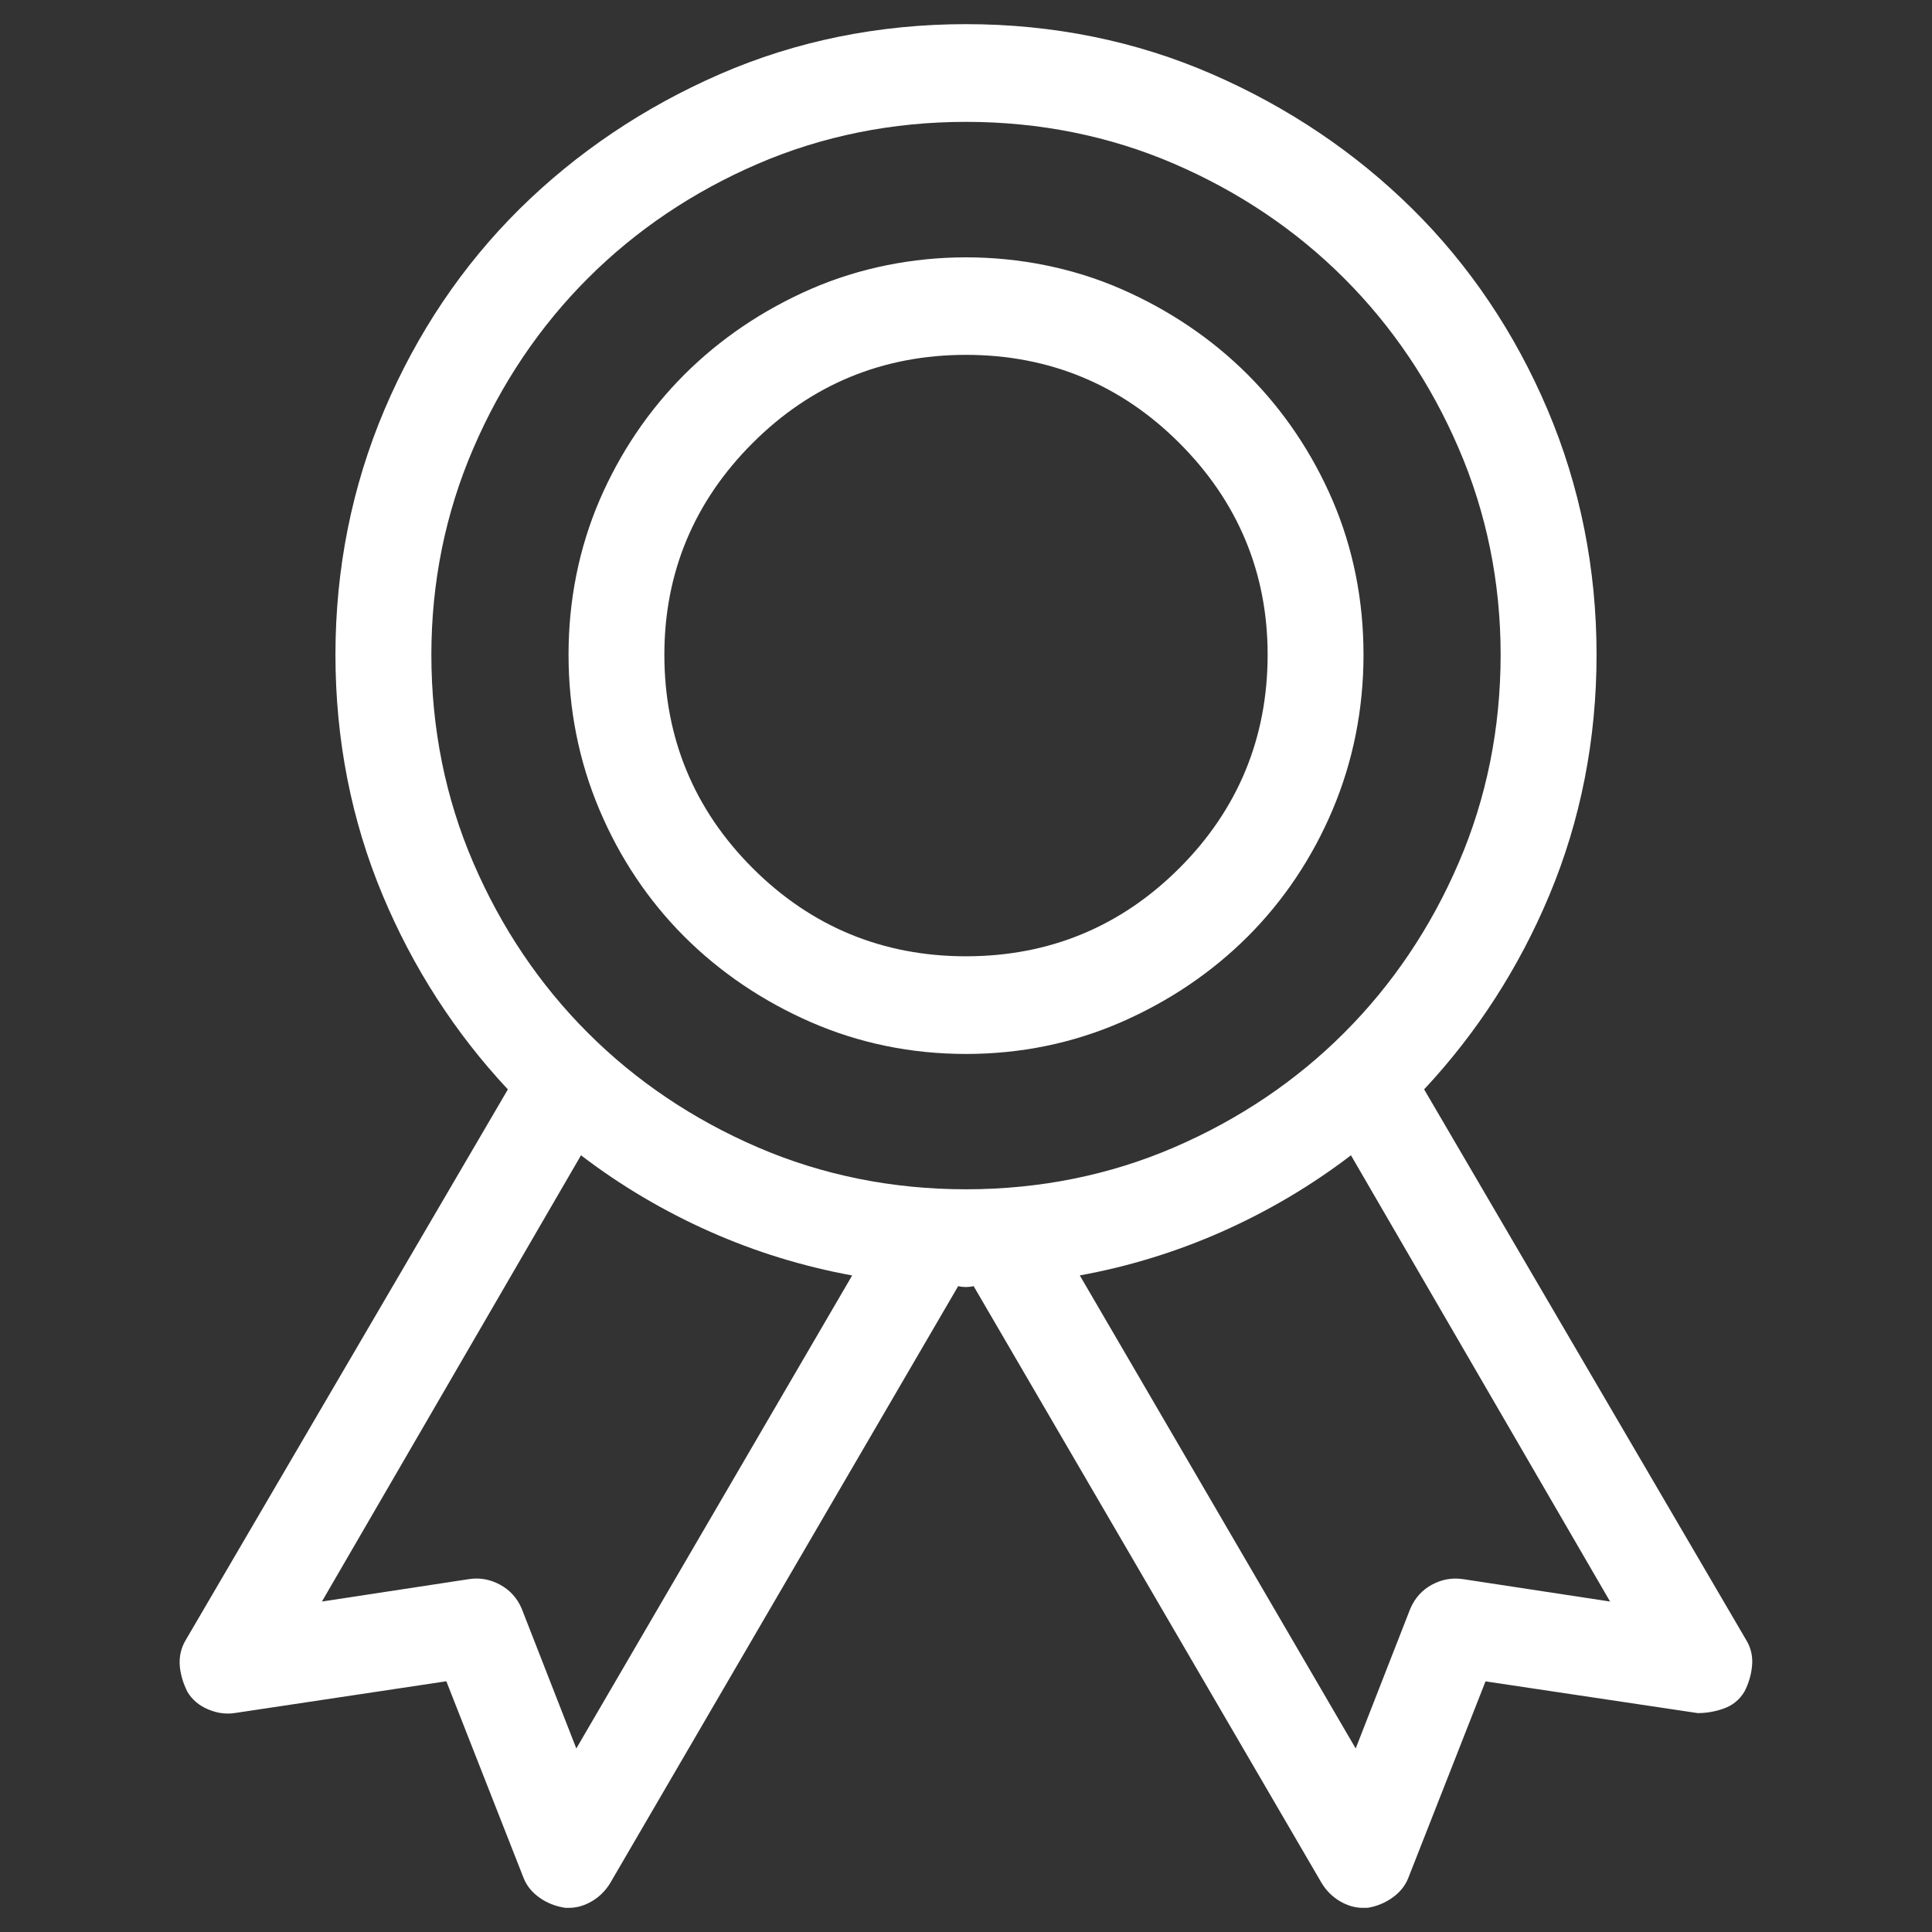
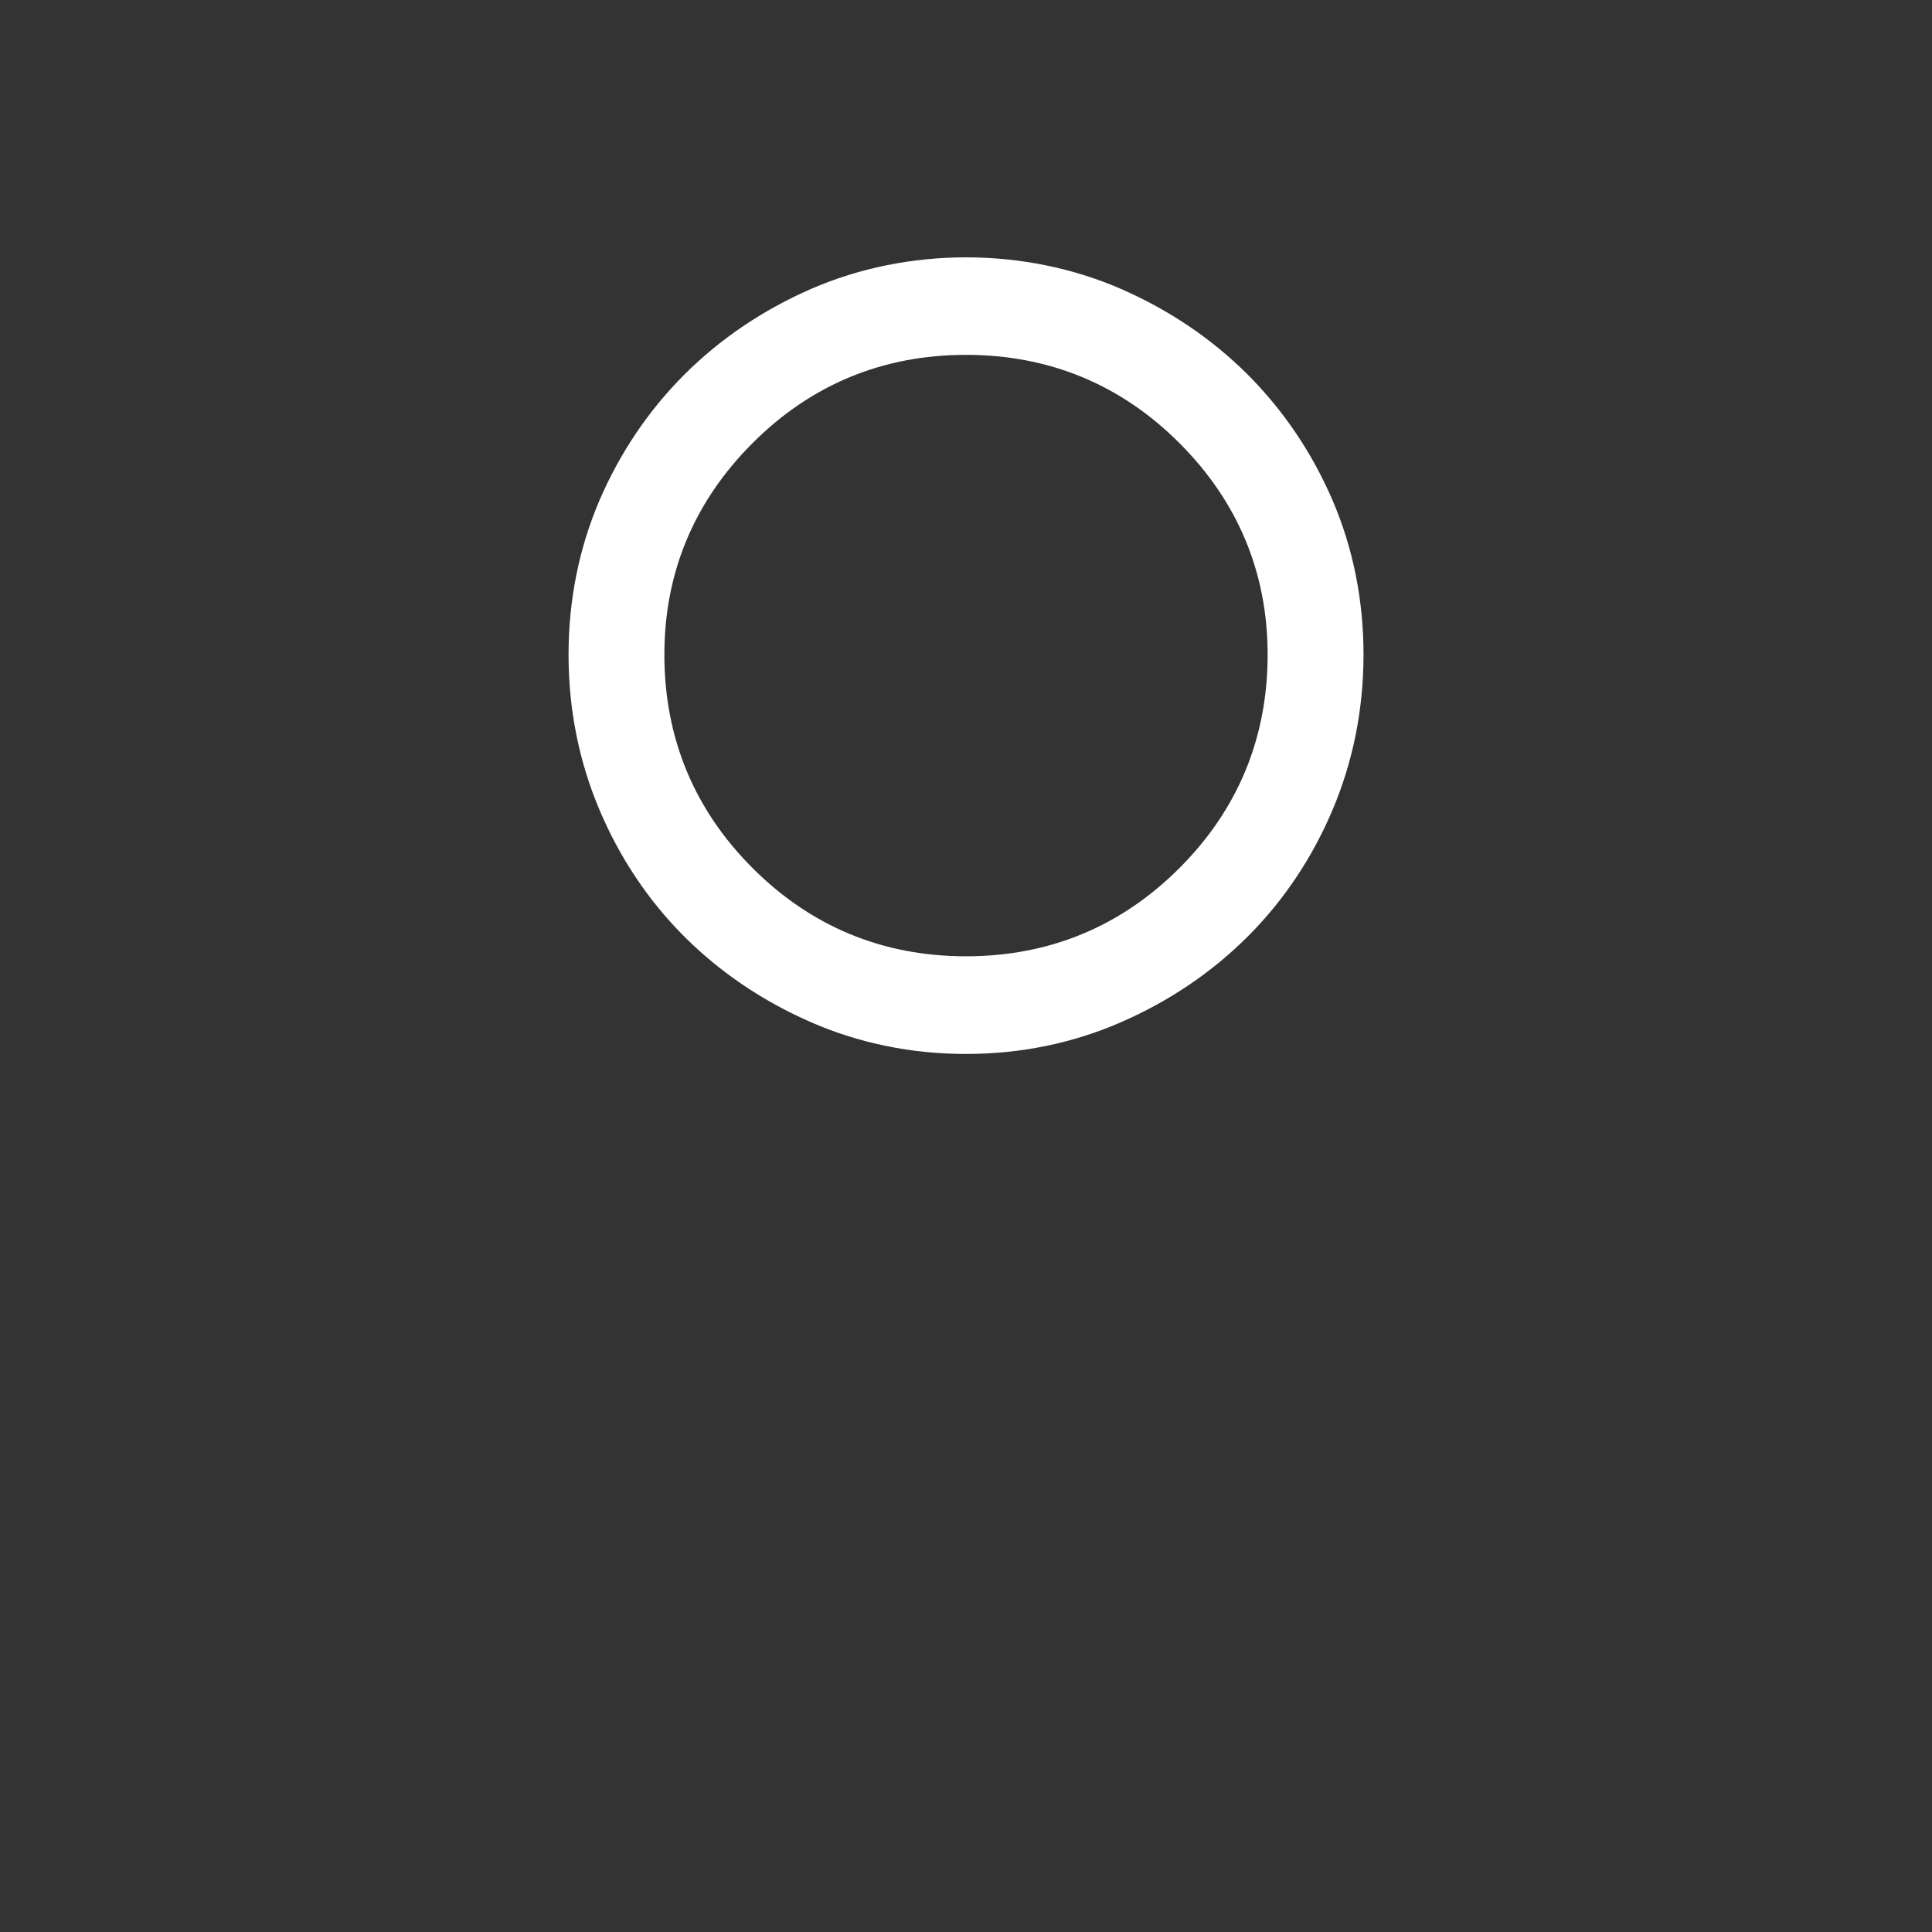
<svg xmlns="http://www.w3.org/2000/svg" version="1.1" id="Layer_1" x="0px" y="0px" viewBox="0 0 400 400" style="enable-background:new 0 0 400 400;" xml:space="preserve">
  <rect x="0" y="0" width="400" height="400" fill="#333333" stroke="none" />
  <style type="text/css">
	.st0{fill:#FFFFFF;}
	.st1{fill:#00B5C8;}
</style>
  <g>
    <path class="st0" d="M141.65,193.88c7.44,7.43,16.27,13.4,26.26,17.76c10,4.36,20.81,6.57,32.09,6.57s22.08-2.21,32.09-6.57   c9.99-4.36,18.82-10.33,26.26-17.76c7.43-7.44,13.35-16.28,17.57-26.27c4.22-10,6.38-20.79,6.38-32.07s-2.15-22.01-6.38-31.89   c-4.24-9.86-10.15-18.63-17.57-26.07c-7.44-7.43-16.27-13.4-26.26-17.76c-20.01-8.72-44.16-8.72-64.17,0   c-9.99,4.36-18.82,10.33-26.26,17.76c-7.43,7.44-13.33,16.21-17.57,26.07c-4.22,9.88-6.38,20.61-6.38,31.89s2.15,22.07,6.38,32.07   C128.3,177.6,134.23,186.45,141.65,193.88z M137.55,135.54c0-16.95,6.14-31.69,18.27-43.81c12.11-12.12,26.97-18.26,44.18-18.26   s32.07,6.14,44.18,18.26c12.12,12.12,18.27,26.86,18.27,43.81c0,17.21-6.14,32.07-18.27,44.19   c-12.11,12.12-26.97,18.26-44.18,18.26s-32.07-6.14-44.18-18.26C143.7,167.62,137.55,152.75,137.55,135.54z" />
-     <path class="st0" d="M361.55,339.58l-66.7-114.04c10.93-11.69,19.66-25.22,25.93-40.22c6.49-15.51,9.77-32.25,9.77-49.78   c0-17.78-3.41-34.84-10.15-50.73c-6.74-15.87-16.15-29.85-27.96-41.54c-11.81-11.68-25.77-21.08-41.51-27.93   C235.18,8.48,218.03,5,200,5s-35.18,3.48-50.93,10.34c-15.74,6.86-29.7,16.26-41.51,27.93C95.75,54.97,86.34,68.95,79.6,84.82   c-6.74,15.89-10.15,32.95-10.15,50.73c0,17.53,3.28,34.27,9.77,49.78c6.27,15.01,15,28.53,25.93,40.22l-66.7,114.01   c-0.97,1.62-1.38,3.42-1.23,5.35c0.16,1.76,0.66,3.53,1.6,5.39c0.97,1.63,2.43,2.85,4.35,3.64c1.85,0.78,3.75,1.01,5.61,0.7   l43.63-6.55l16,40.74c0.64,1.62,1.77,3,3.36,4.11c1.49,1.04,3.16,1.73,5.29,2.06h0.75c1.62,0,3.24-0.48,4.81-1.41   c1.54-0.93,2.78-2.18,3.72-3.73l72.04-123.58c1.01,0.25,2.2,0.25,3.2,0l72.06,123.6c0.93,1.53,2.17,2.78,3.71,3.71   c1.57,0.93,3.19,1.41,4.81,1.41l1.08-0.02c1.81-0.31,3.47-0.99,4.96-2.03c1.59-1.11,2.72-2.49,3.36-4.11l16-40.73l43.94,6.57   c1.71,0,3.46-0.29,5.15-0.86c1.98-0.66,3.49-1.84,4.55-3.65c0.88-1.73,1.38-3.49,1.54-5.25   C362.93,342.98,362.52,341.18,361.55,339.58z M120.29,239.19c8.15,6.24,17.12,11.55,26.68,15.8c9.41,4.18,19.3,7.22,29.46,9.08   L119.32,362L108,333.02c-0.94-2.18-2.45-3.84-4.48-4.93c-1.57-0.85-3.2-1.27-4.88-1.27c-0.49,0-0.97,0.04-1.46,0.11l-30.53,4.65   L120.29,239.19z M89.31,135.54c0-14.98,2.92-29.36,8.7-42.74c5.76-13.4,13.74-25.23,23.7-35.18c9.94-9.95,21.78-17.92,35.18-23.7   c13.38-5.77,27.88-8.69,43.11-8.69s29.73,2.92,43.11,8.69c13.4,5.78,25.24,13.75,35.18,23.7c9.96,9.95,17.94,21.78,23.7,35.18   c5.78,13.38,8.7,27.76,8.7,42.74c0,15.23-2.92,29.74-8.7,43.12c-5.76,13.4-13.74,25.23-23.7,35.18   c-9.94,9.95-21.78,17.92-35.18,23.7c-13.38,5.77-27.88,8.69-43.11,8.69s-29.73-2.92-43.11-8.69c-13.4-5.78-25.24-13.75-35.18-23.7   c-9.96-9.95-17.94-21.78-23.7-35.18C92.23,165.28,89.31,150.78,89.31,135.54z M253.02,254.99c9.56-4.25,18.53-9.56,26.68-15.8   l53.65,92.39l-30.53-4.65h-0.02c-2.23-0.31-4.32,0.08-6.33,1.16c-2.03,1.09-3.53,2.76-4.49,4.99L280.68,362l-57.12-97.94   C233.72,262.21,243.61,259.16,253.02,254.99z" />
  </g>
</svg>